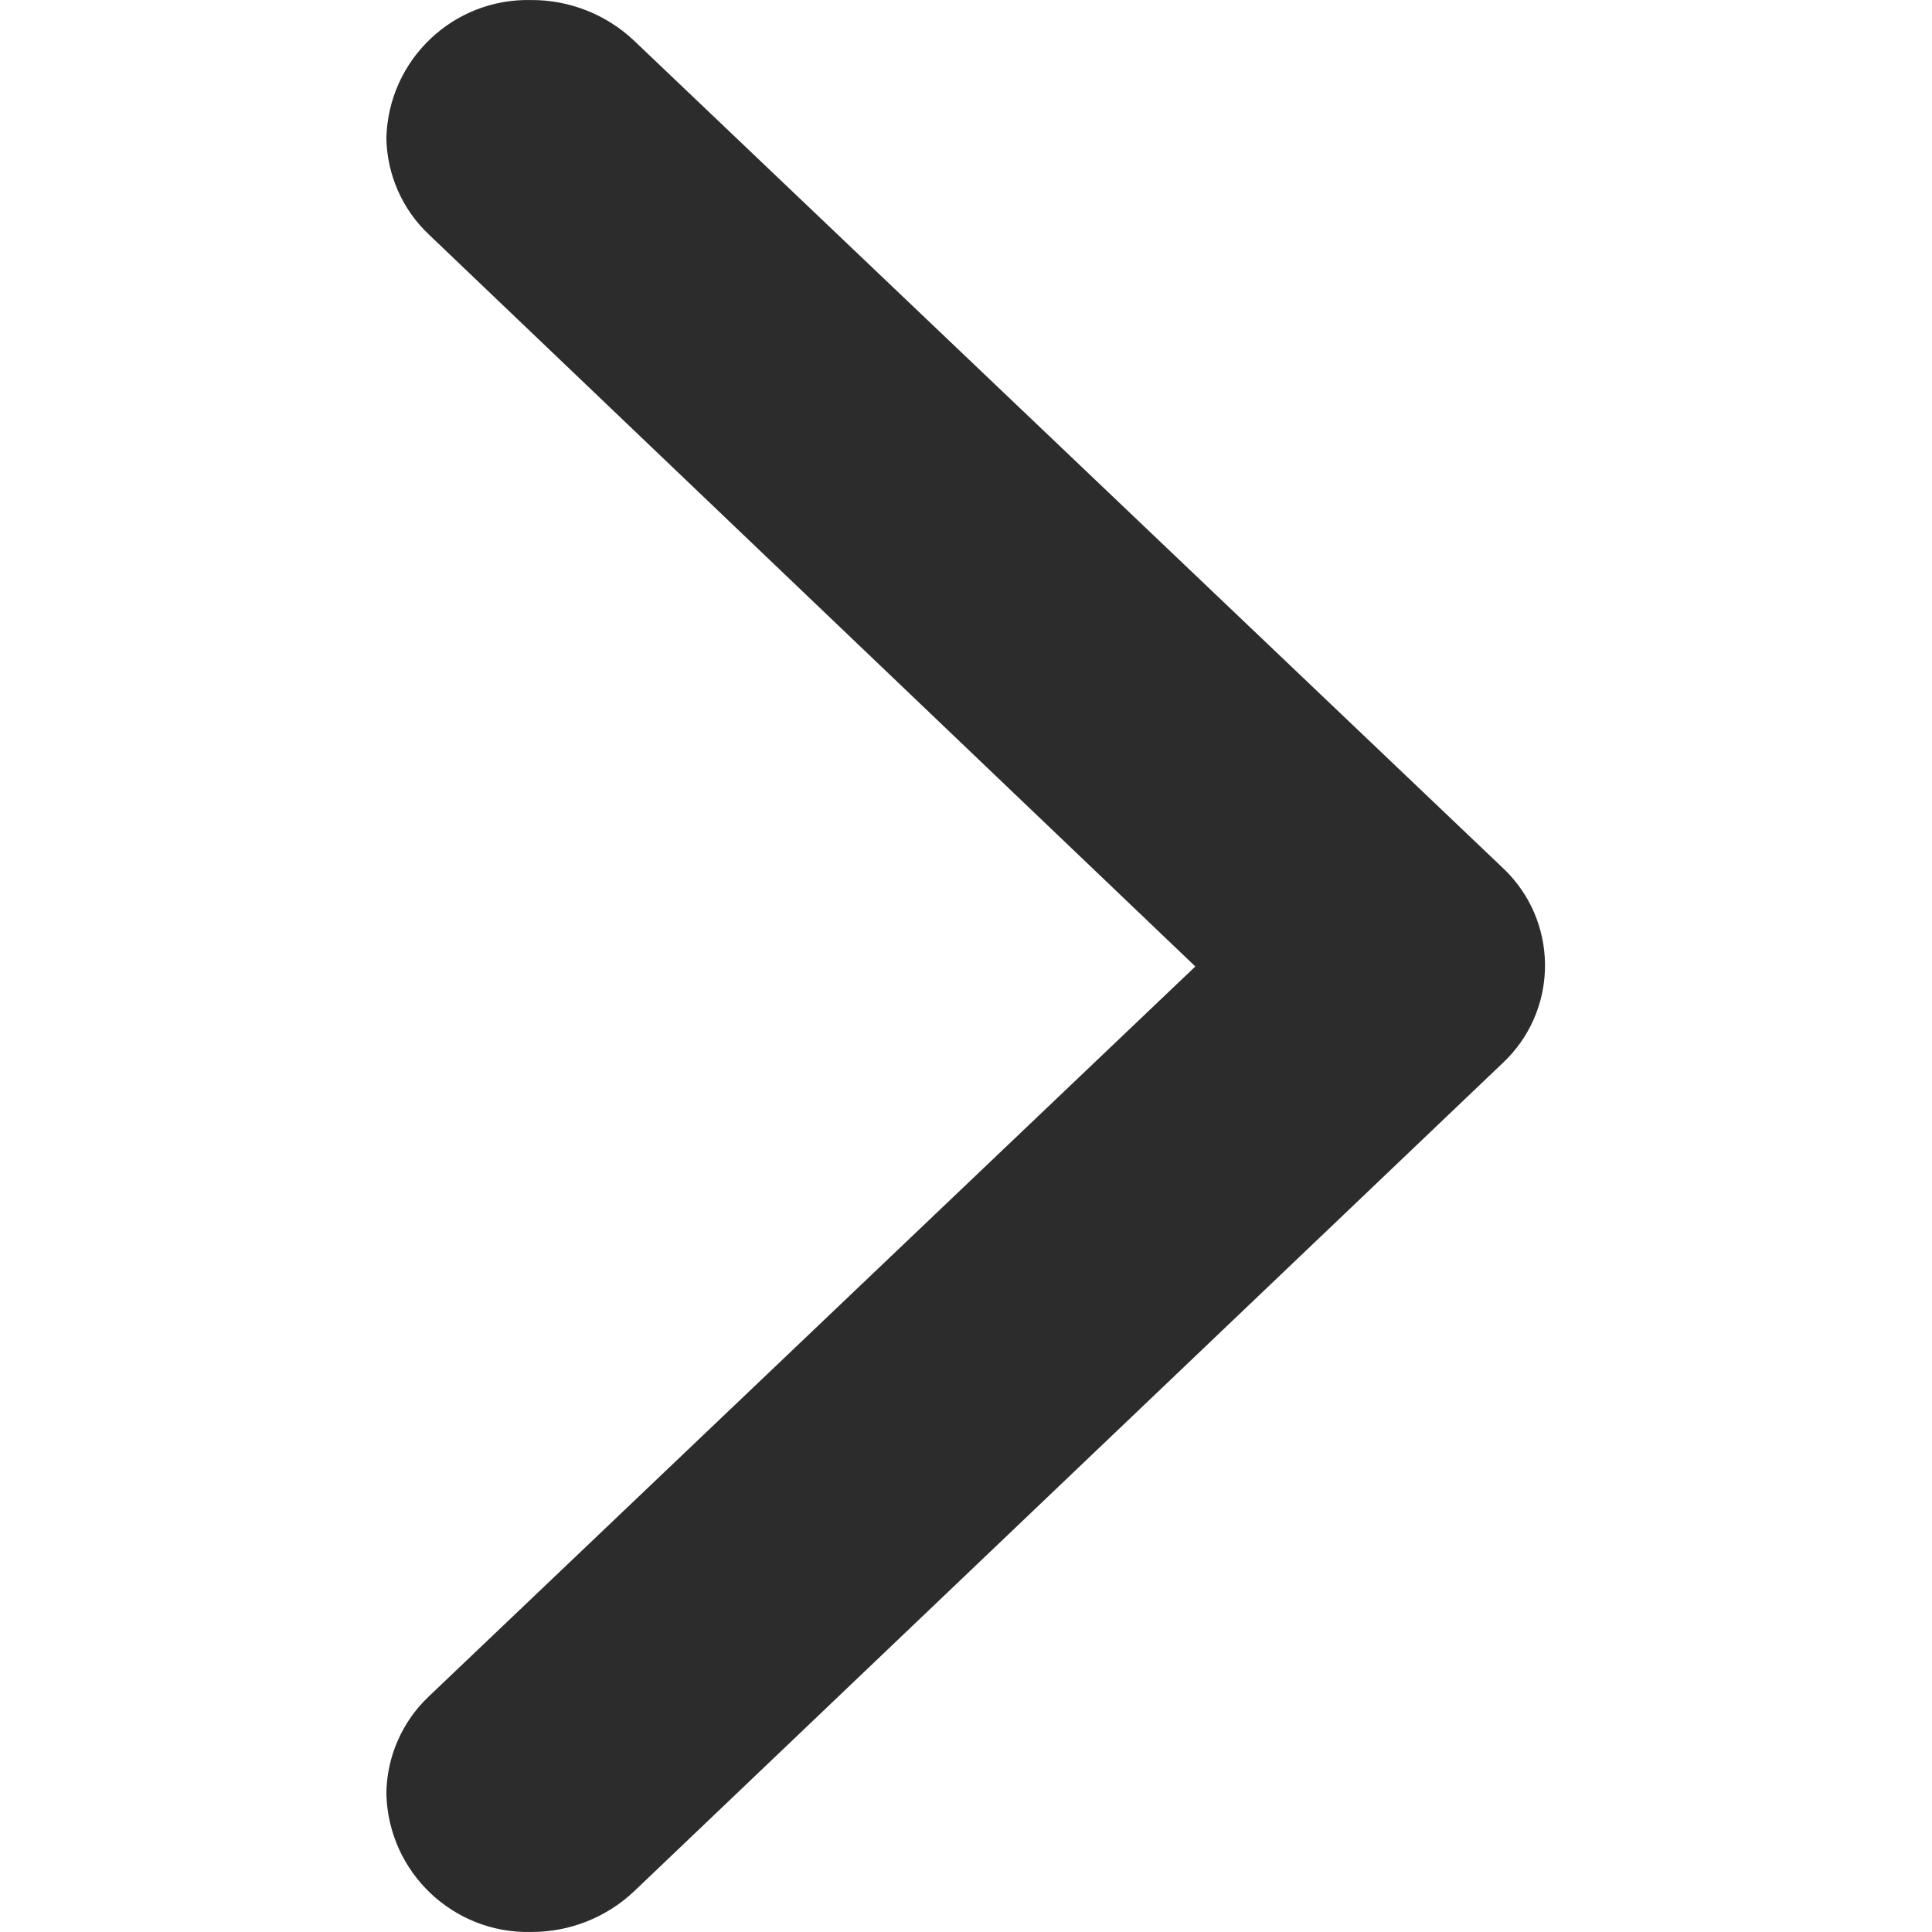
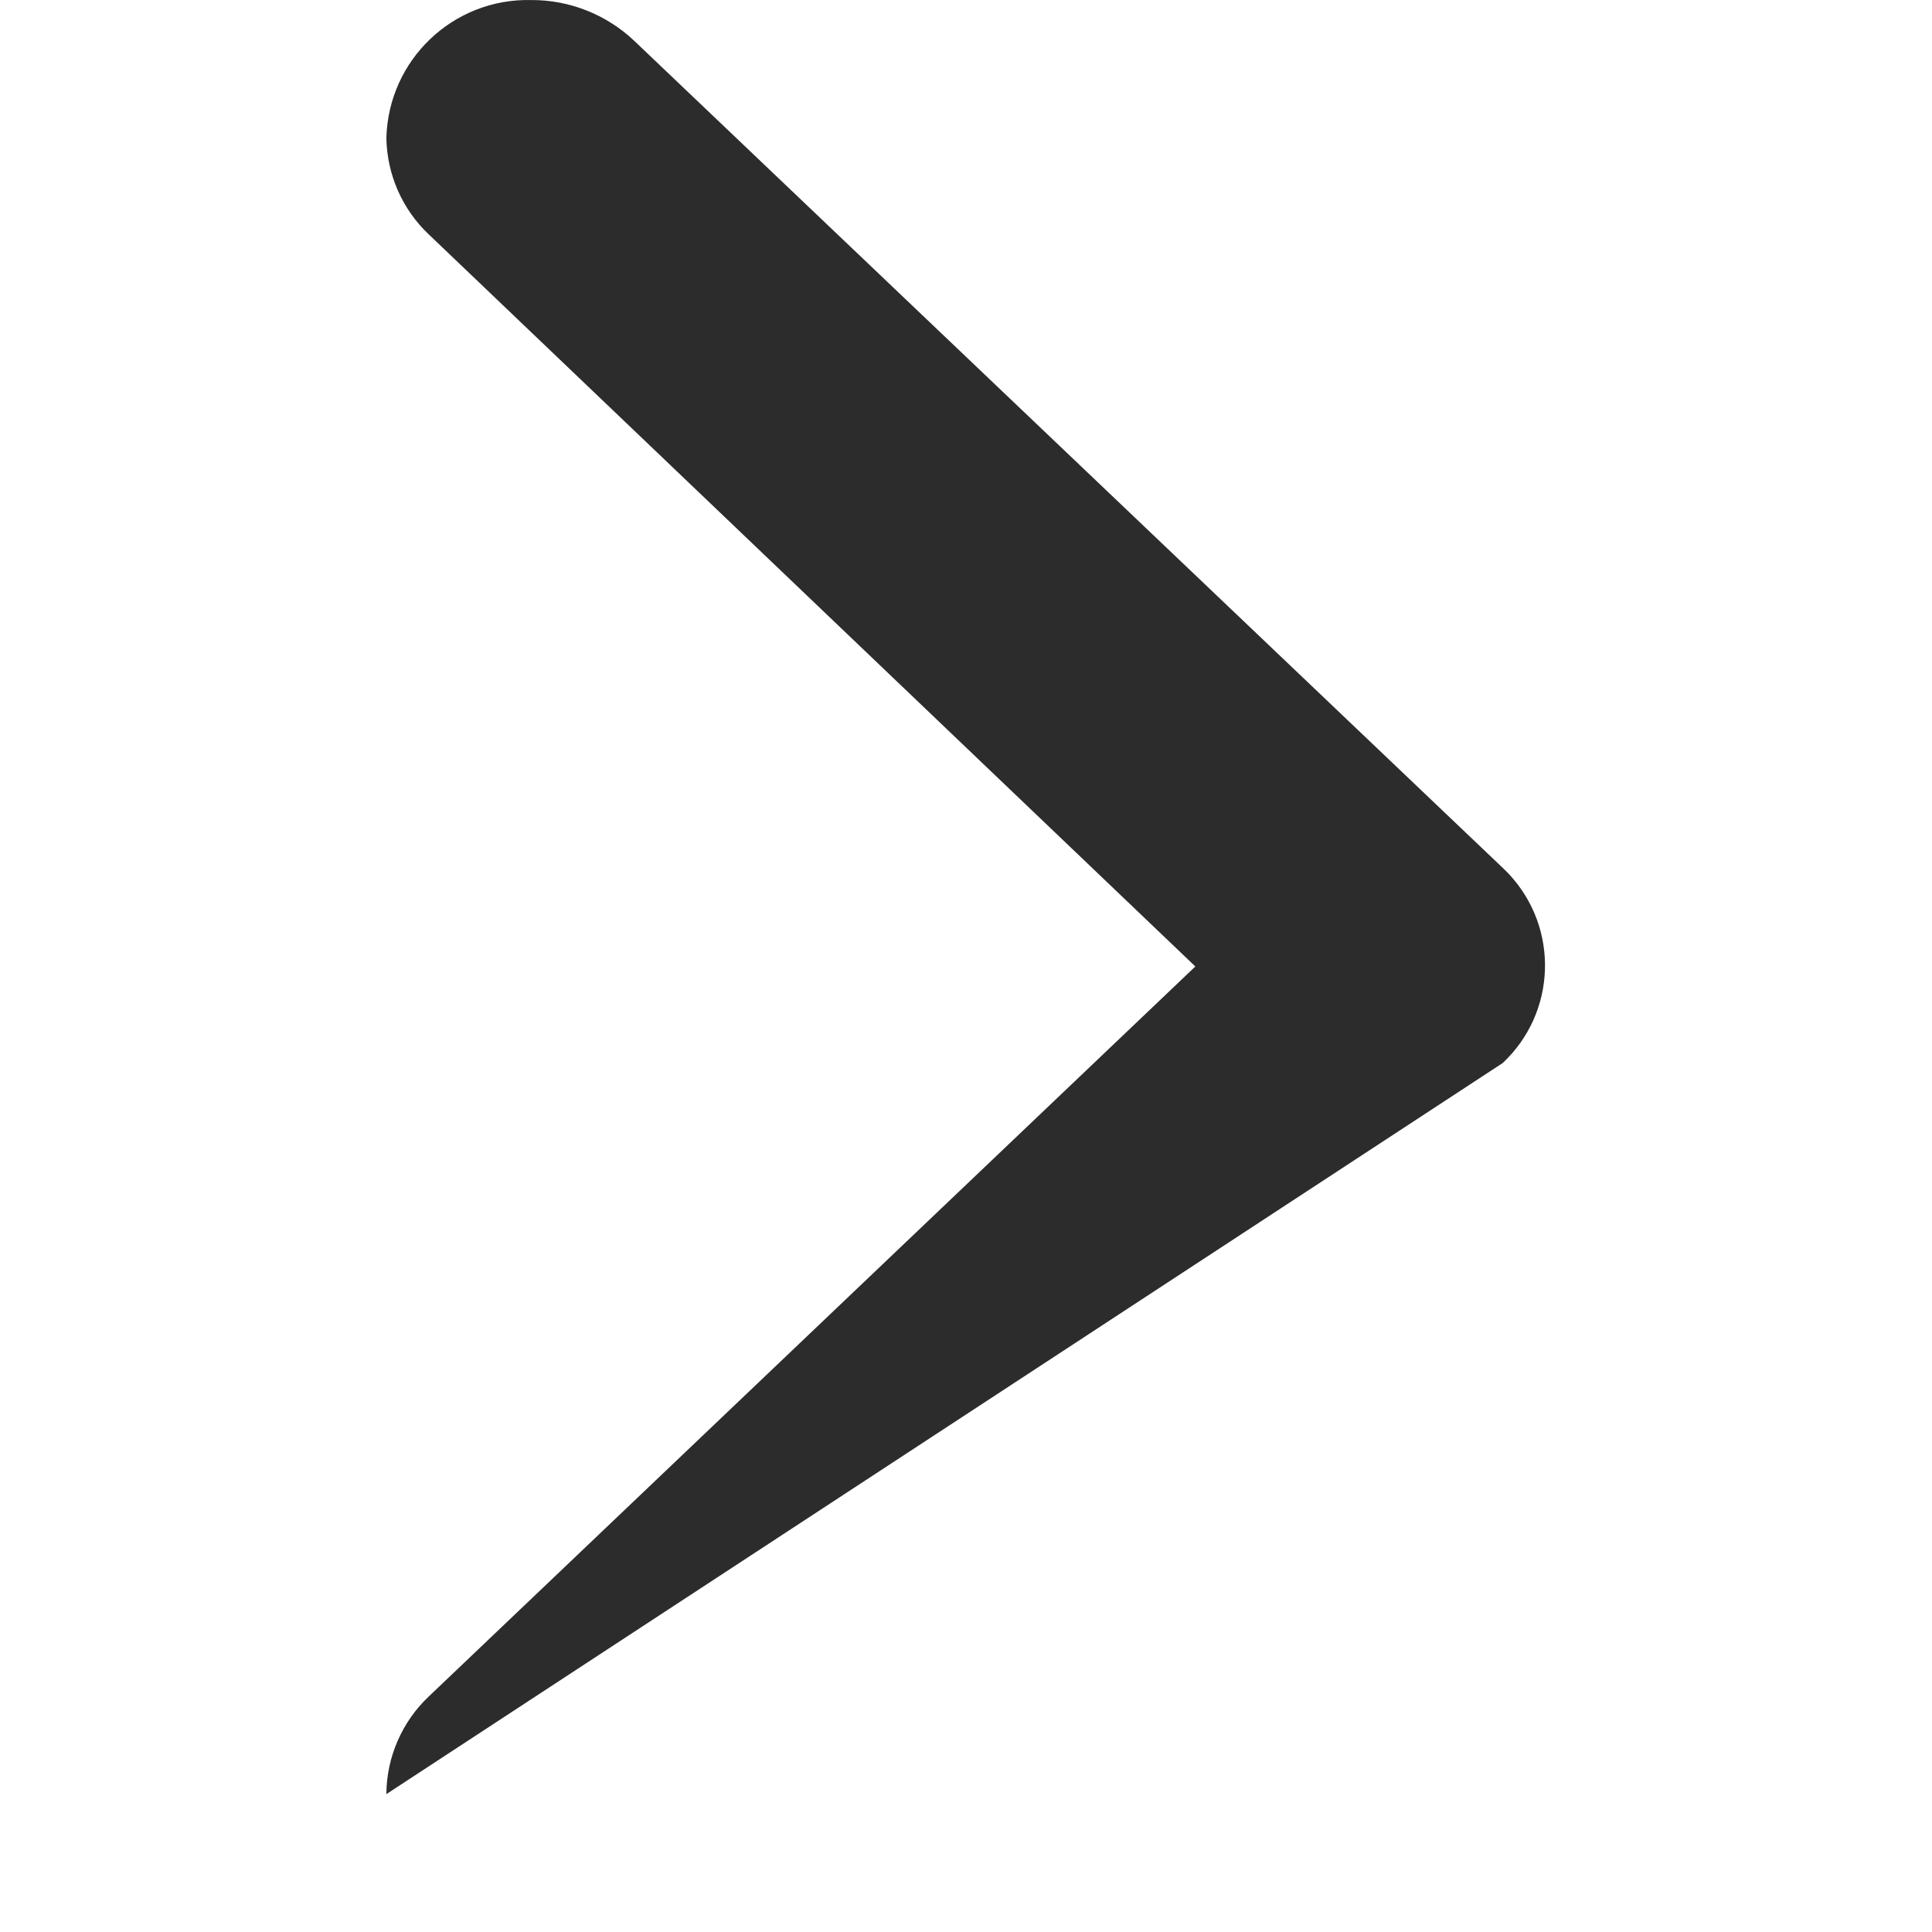
<svg xmlns="http://www.w3.org/2000/svg" t="1642950233900" class="icon" viewBox="0 0 1024 1024" version="1.1" p-id="2638" width="200" height="200">
  <defs>
    <style type="text/css" />
  </defs>
-   <path d="M796.473 563.423c28.585-26.786 29.984-71.562 3.298-100.147-1.099-1.099-2.099-2.199-3.298-3.298L335.918 21.411C321.226 7.618 301.736-0.078 281.547 0.022 240.169-0.977 205.887 31.705 204.788 73.083c0.3 19.39 8.396 37.88 22.488 51.173L633.559 512.25 227.276 899.144C213.083 912.537 204.887 931.327 204.788 950.917c1.099 41.378 35.381 74.061 76.759 73.061 20.189 0.1 39.679-7.596 54.371-21.389L796.473 563.423z" p-id="2639" fill="#2c2c2c" />
+   <path d="M796.473 563.423c28.585-26.786 29.984-71.562 3.298-100.147-1.099-1.099-2.099-2.199-3.298-3.298L335.918 21.411C321.226 7.618 301.736-0.078 281.547 0.022 240.169-0.977 205.887 31.705 204.788 73.083c0.3 19.39 8.396 37.88 22.488 51.173L633.559 512.25 227.276 899.144C213.083 912.537 204.887 931.327 204.788 950.917L796.473 563.423z" p-id="2639" fill="#2c2c2c" />
</svg>